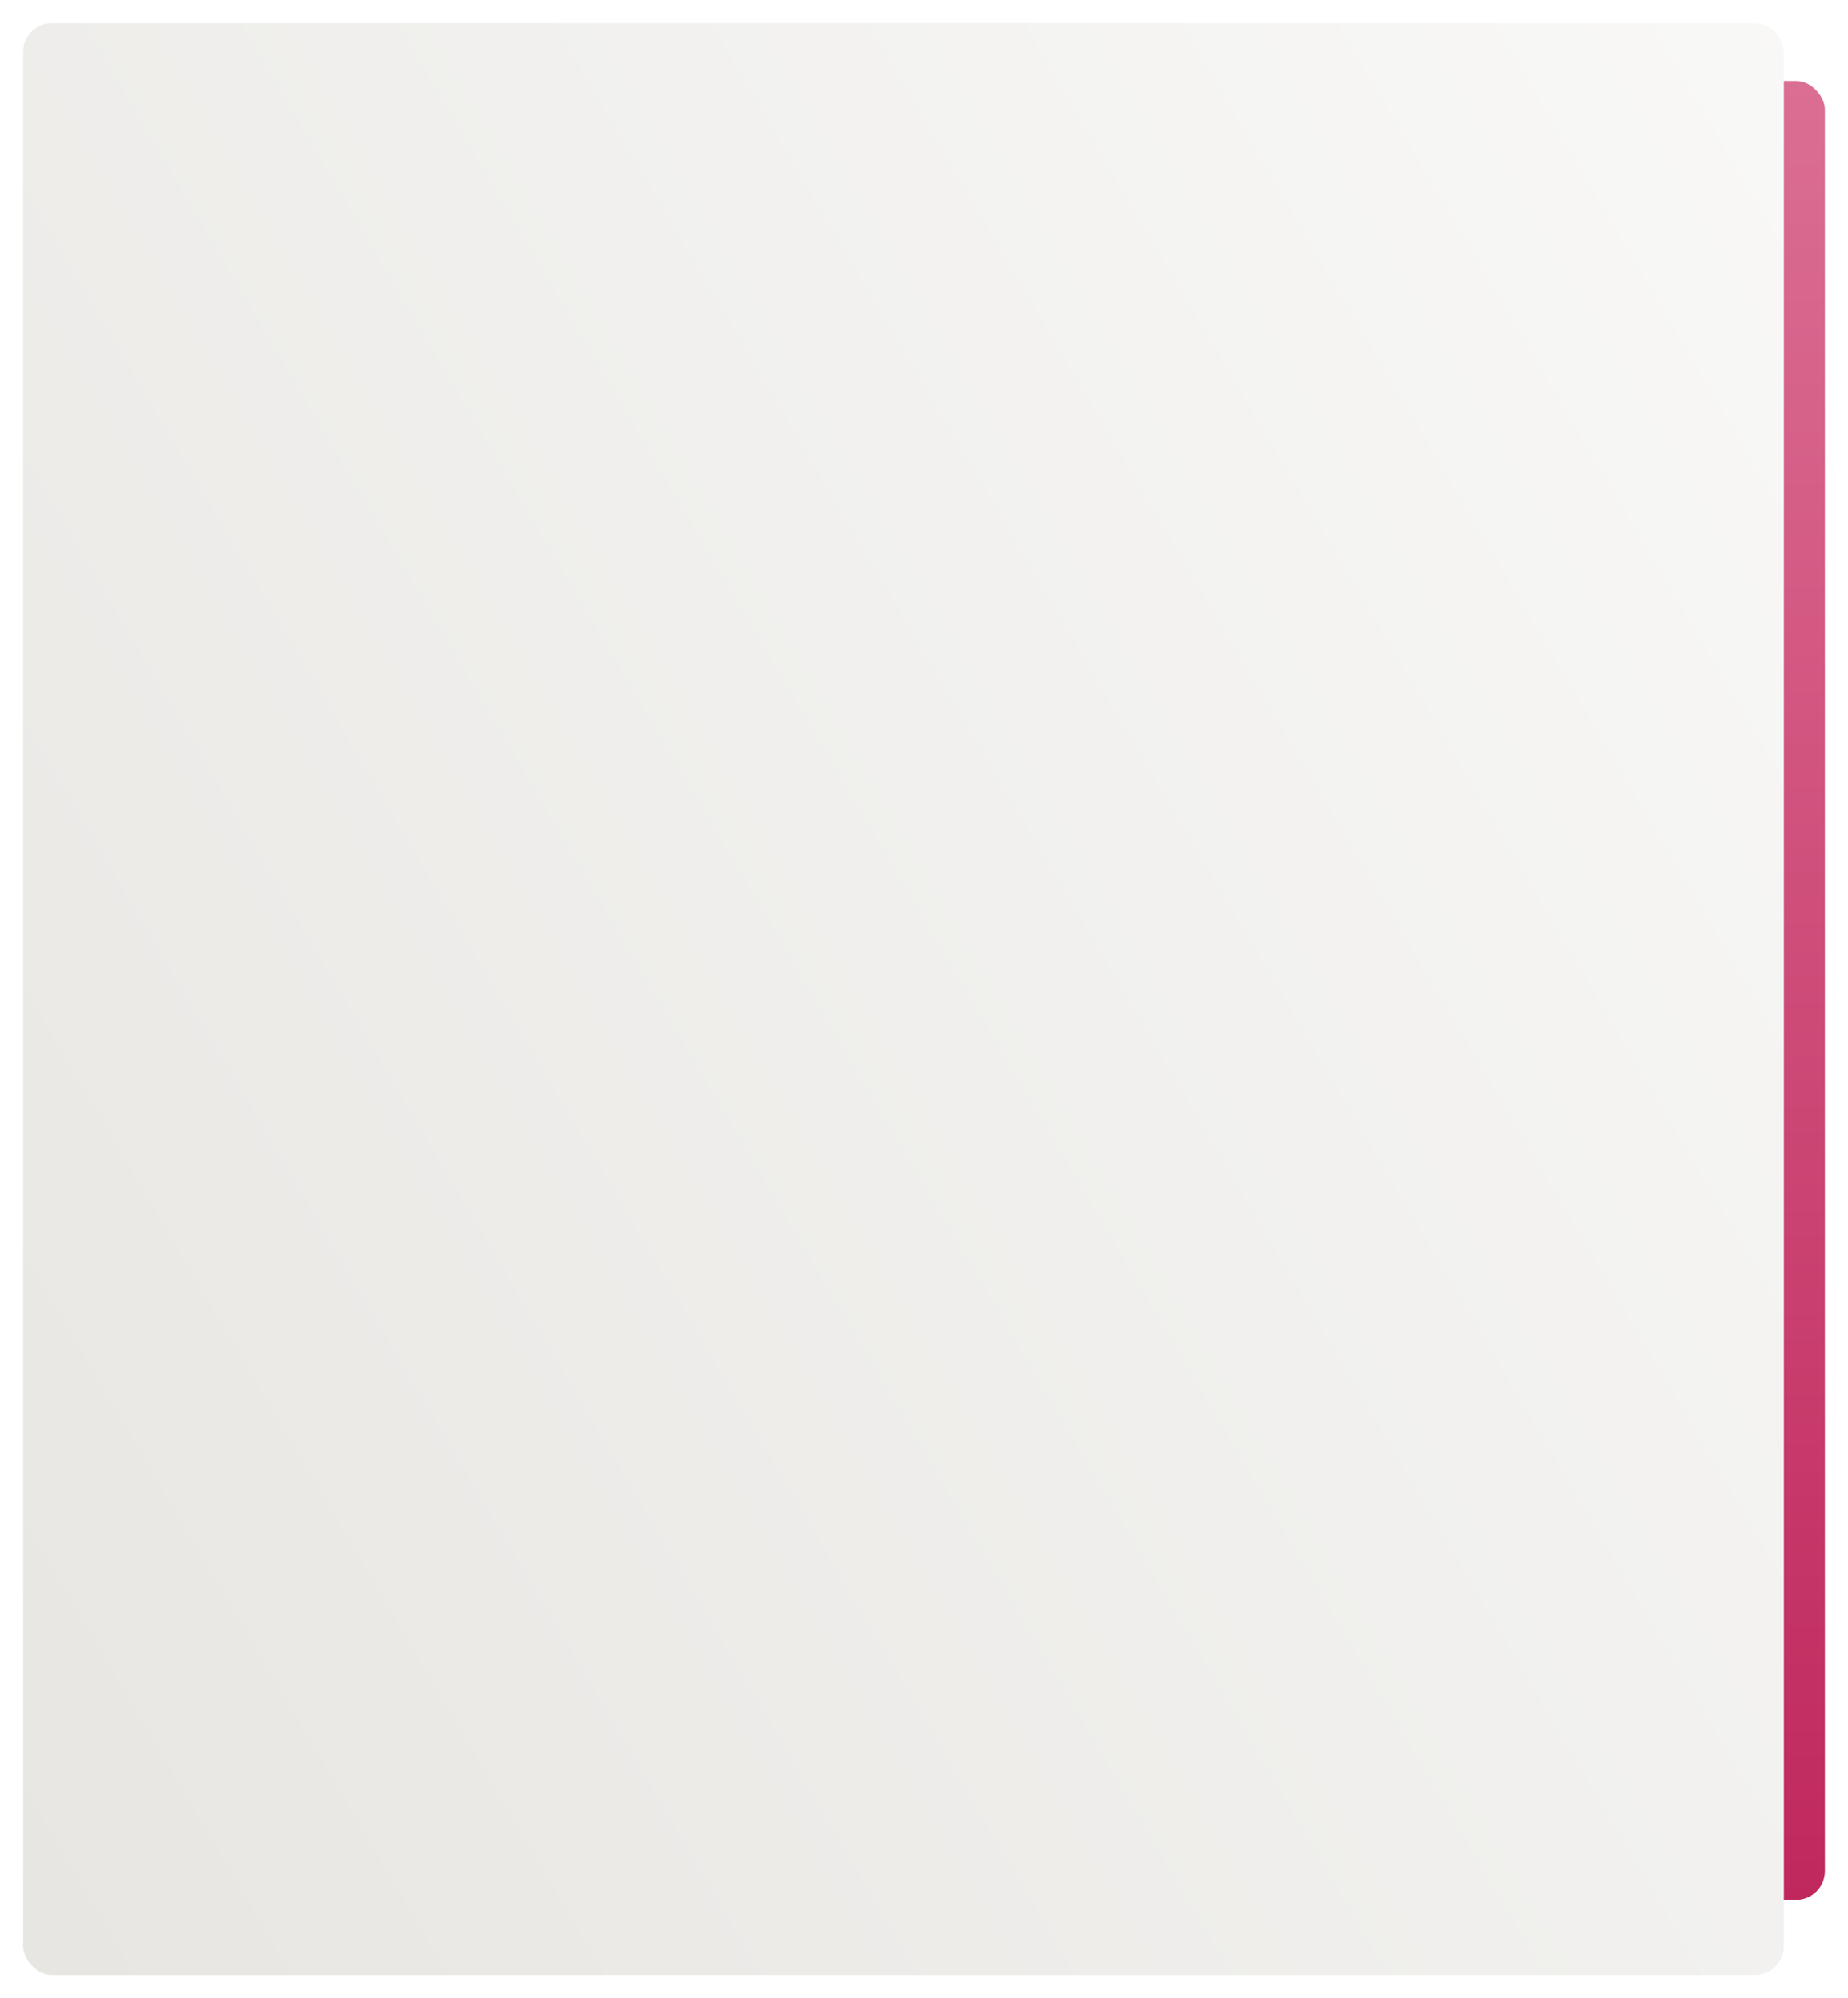
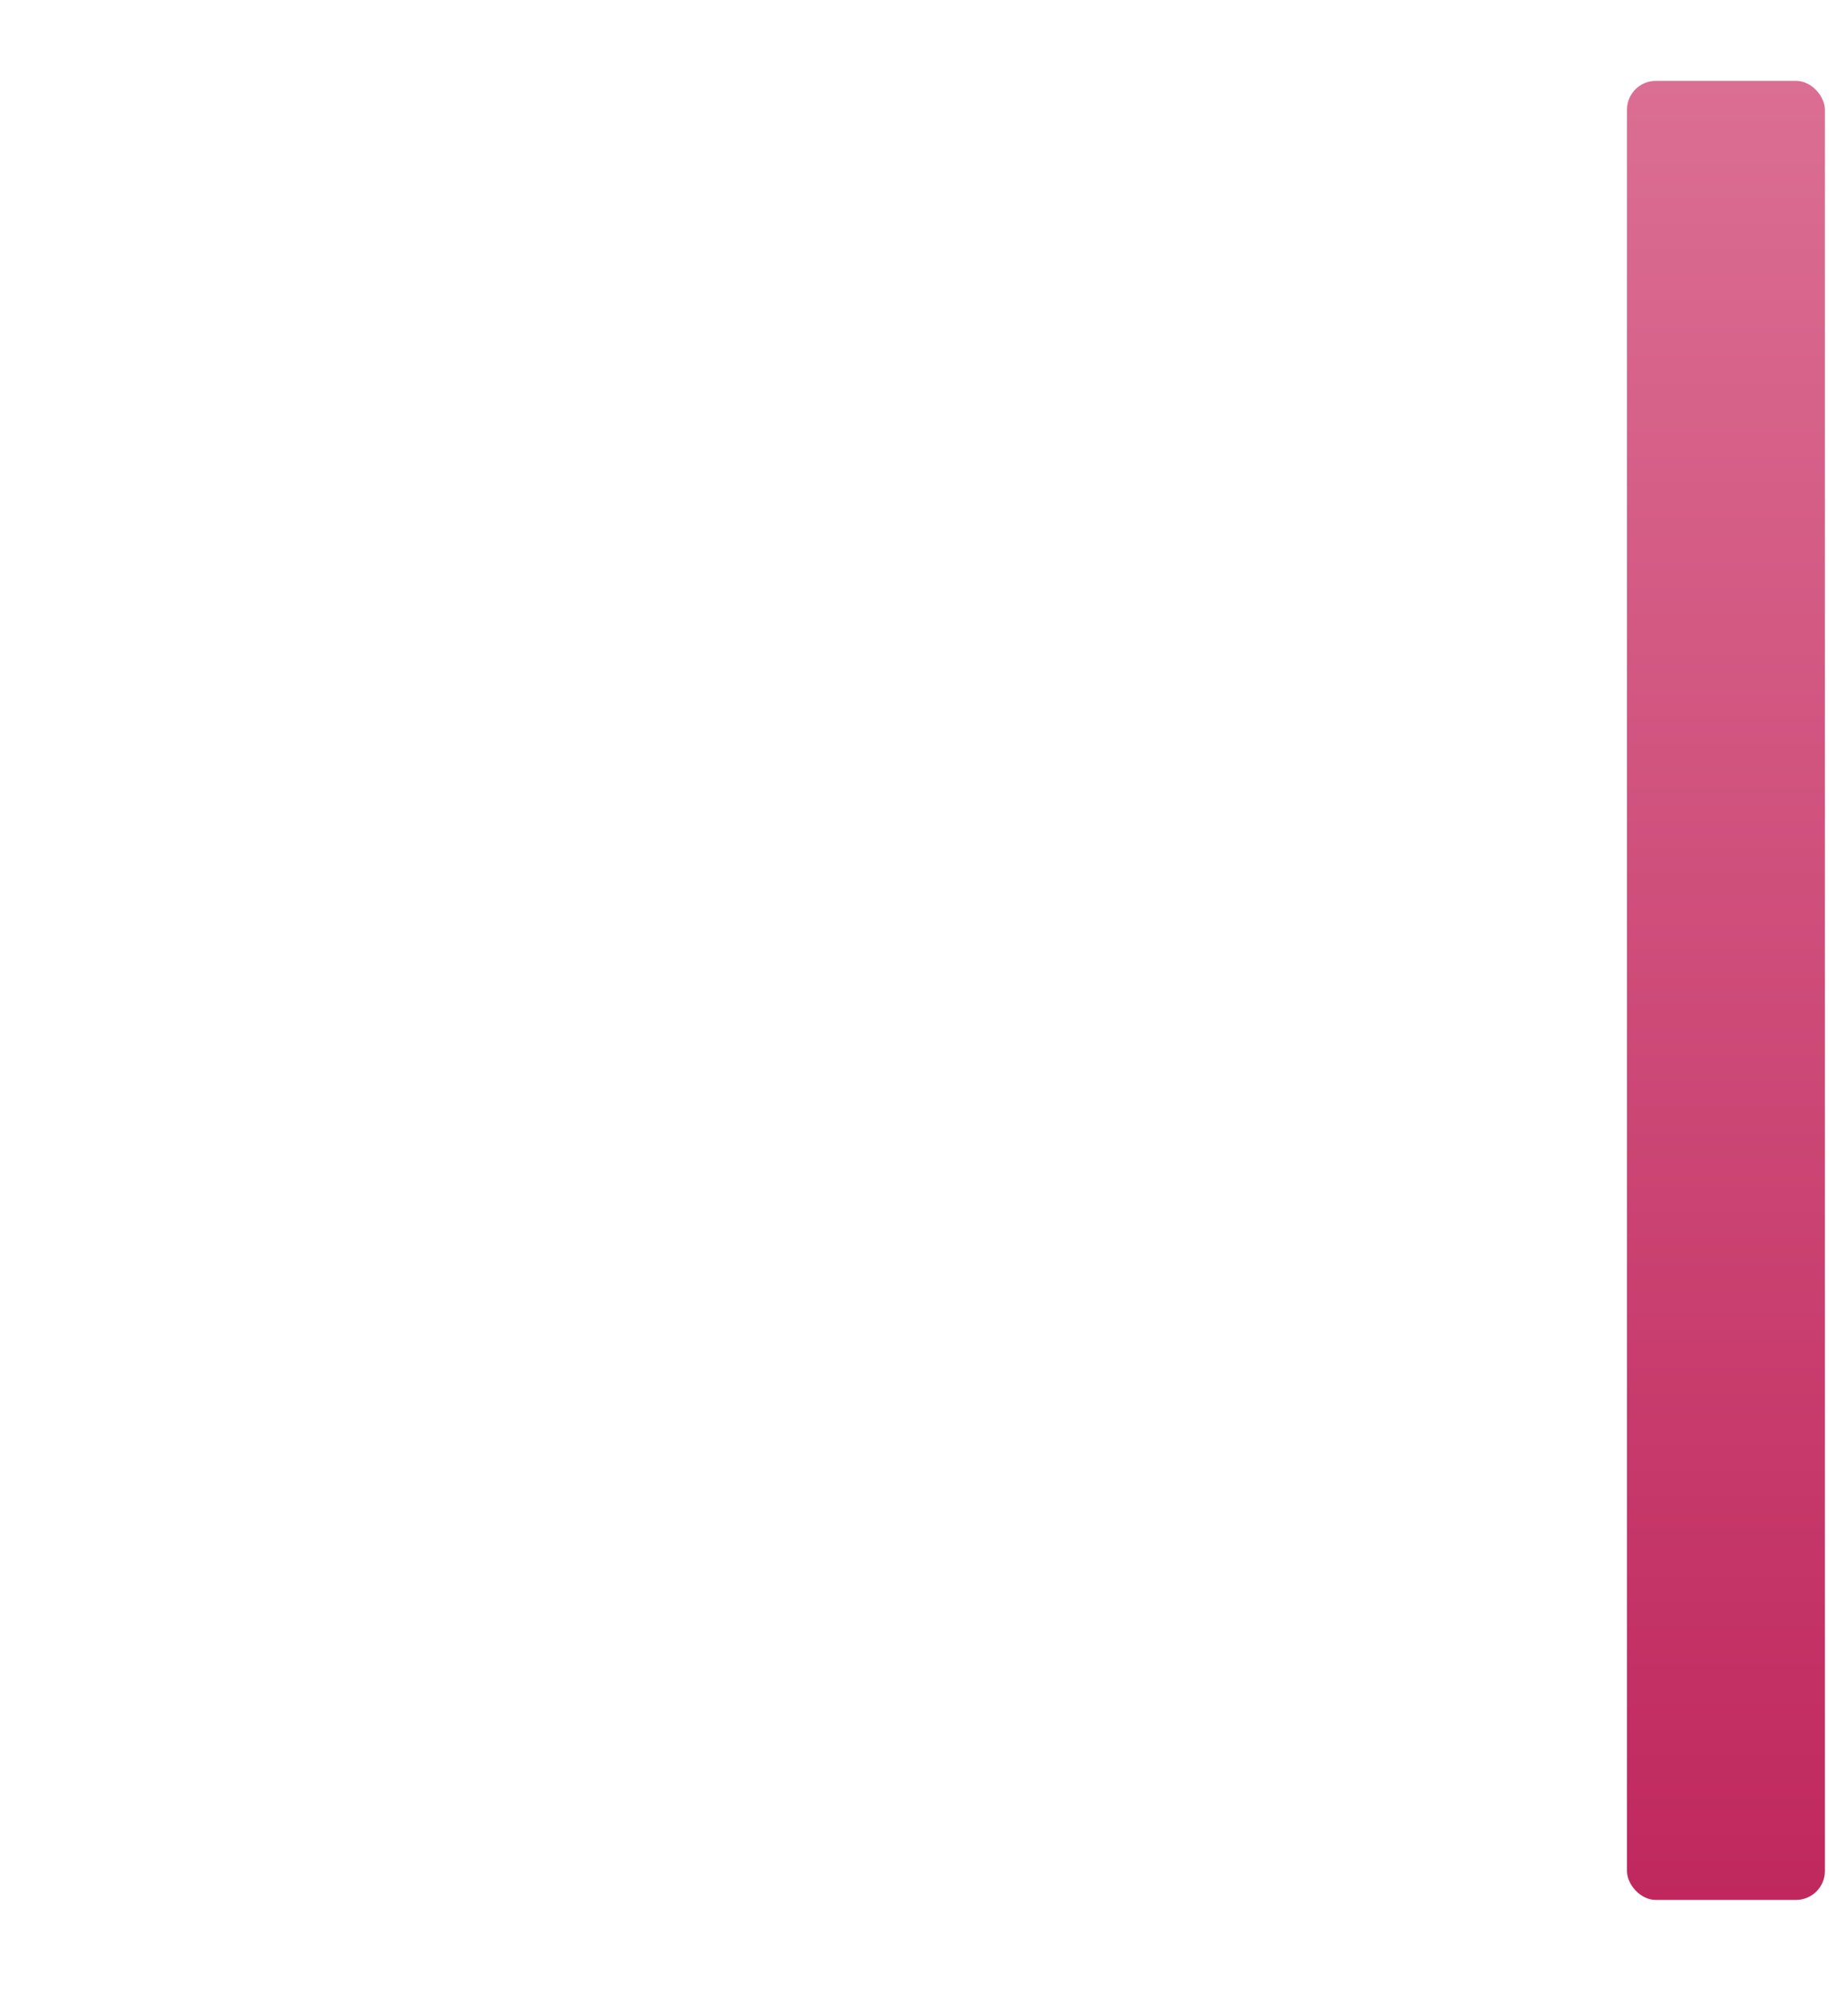
<svg xmlns="http://www.w3.org/2000/svg" width="320" height="346" viewBox="0 0 320 346" fill="none">
  <g filter="url(#filter0_d_931_81)">
    <rect x="281.727" y="10" width="34.273" height="315" rx="5" fill="url(#paint0_linear_931_81)" />
  </g>
  <g filter="url(#filter1_d_931_81)">
-     <rect x="4" width="304.909" height="338" rx="5" fill="url(#paint1_linear_931_81)" />
-   </g>
+     </g>
  <defs>
    <filter id="filter0_d_931_81" x="277.727" y="10" width="42.273" height="323" filterUnits="userSpaceOnUse" color-interpolation-filters="sRGB">
      <feFlood flood-opacity="0" result="BackgroundImageFix" />
      <feColorMatrix in="SourceAlpha" type="matrix" values="0 0 0 0 0 0 0 0 0 0 0 0 0 0 0 0 0 0 127 0" result="hardAlpha" />
      <feOffset dy="4" />
      <feGaussianBlur stdDeviation="2" />
      <feComposite in2="hardAlpha" operator="out" />
      <feColorMatrix type="matrix" values="0 0 0 0 0 0 0 0 0 0 0 0 0 0 0 0 0 0 0.25 0" />
      <feBlend mode="normal" in2="BackgroundImageFix" result="effect1_dropShadow_931_81" />
      <feBlend mode="normal" in="SourceGraphic" in2="effect1_dropShadow_931_81" result="shape" />
    </filter>
    <filter id="filter1_d_931_81" x="0" y="0" width="312.909" height="346" filterUnits="userSpaceOnUse" color-interpolation-filters="sRGB">
      <feFlood flood-opacity="0" result="BackgroundImageFix" />
      <feColorMatrix in="SourceAlpha" type="matrix" values="0 0 0 0 0 0 0 0 0 0 0 0 0 0 0 0 0 0 127 0" result="hardAlpha" />
      <feOffset dy="4" />
      <feGaussianBlur stdDeviation="2" />
      <feComposite in2="hardAlpha" operator="out" />
      <feColorMatrix type="matrix" values="0 0 0 0 0 0 0 0 0 0 0 0 0 0 0 0 0 0 0.25 0" />
      <feBlend mode="normal" in2="BackgroundImageFix" result="effect1_dropShadow_931_81" />
      <feBlend mode="normal" in="SourceGraphic" in2="effect1_dropShadow_931_81" result="shape" />
    </filter>
    <linearGradient id="paint0_linear_931_81" x1="298.864" y1="10" x2="298.864" y2="325" gradientUnits="userSpaceOnUse">
      <stop stop-color="#DB6E93" />
      <stop offset="1" stop-color="#C0285D" />
    </linearGradient>
    <linearGradient id="paint1_linear_931_81" x1="-734.49" y1="503" x2="394.711" y2="-161.087" gradientUnits="userSpaceOnUse">
      <stop stop-color="#CAC7BF" />
      <stop offset="1" stop-color="white" />
    </linearGradient>
  </defs>
</svg>